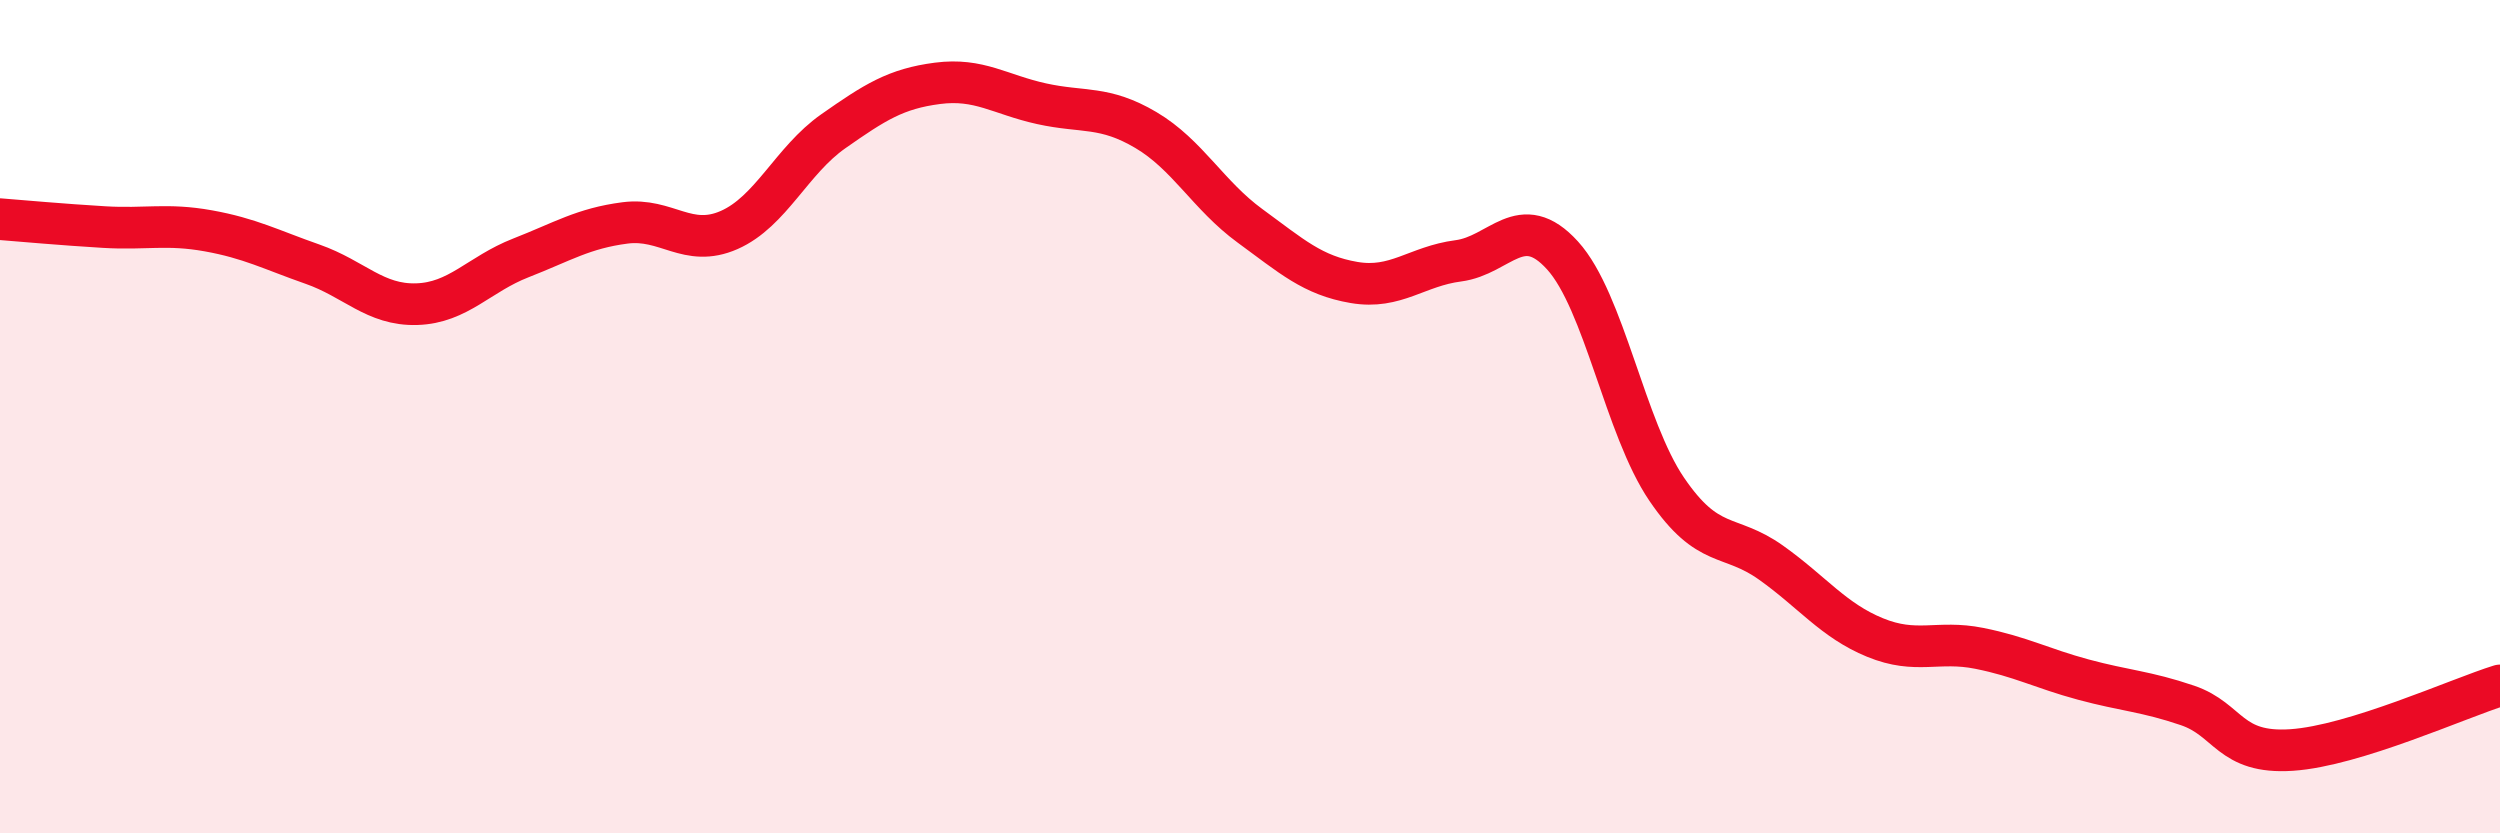
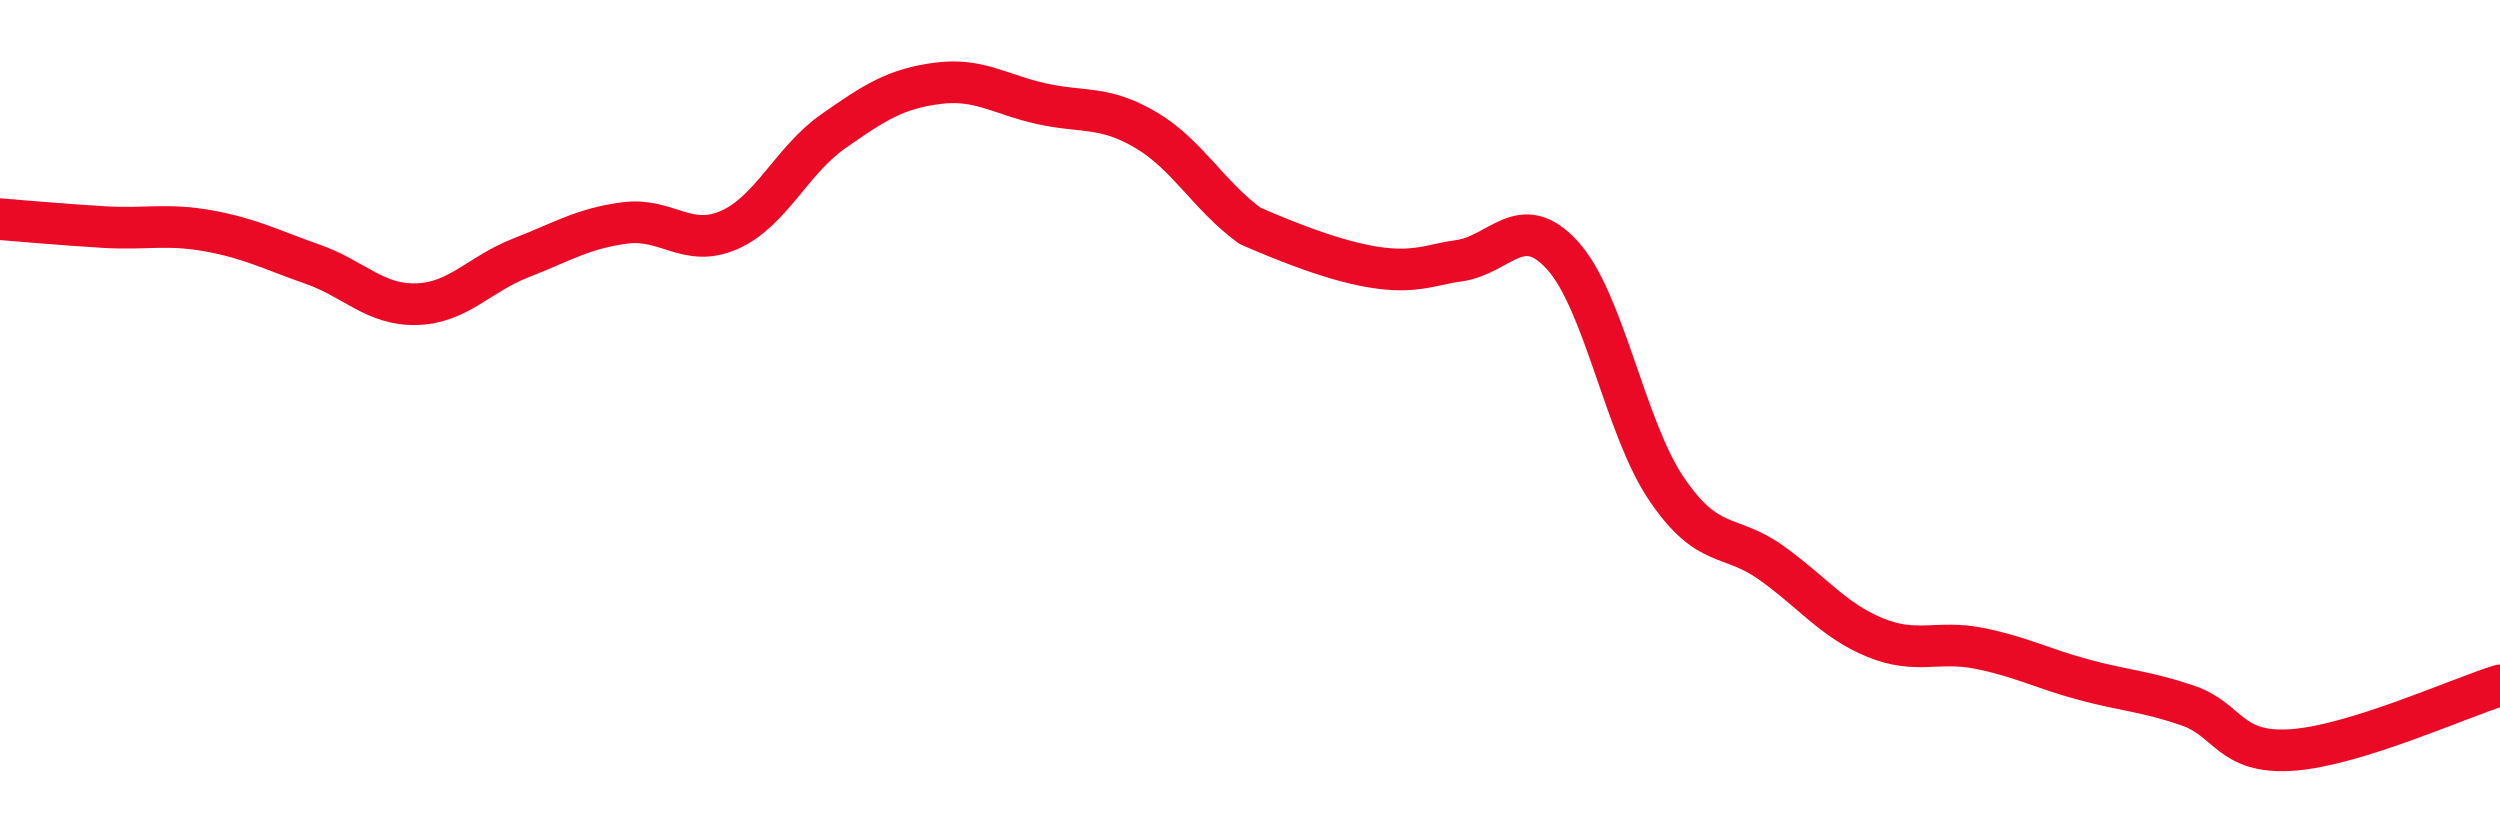
<svg xmlns="http://www.w3.org/2000/svg" width="60" height="20" viewBox="0 0 60 20">
-   <path d="M 0,5.26 C 0.5,5.3 1.5,5.39 2.5,5.45 C 3.5,5.51 4,5.36 5,5.54 C 6,5.72 6.5,5.99 7.5,6.34 C 8.5,6.69 9,7.33 10,7.3 C 11,7.27 11.5,6.58 12.5,6.19 C 13.5,5.8 14,5.48 15,5.35 C 16,5.22 16.5,5.96 17.5,5.52 C 18.5,5.08 19,3.85 20,3.15 C 21,2.45 21.5,2.13 22.5,2 C 23.5,1.87 24,2.27 25,2.49 C 26,2.71 26.5,2.53 27.5,3.12 C 28.5,3.71 29,4.69 30,5.42 C 31,6.15 31.5,6.61 32.5,6.78 C 33.5,6.95 34,6.39 35,6.26 C 36,6.13 36.5,5.03 37.5,6.13 C 38.5,7.23 39,10.27 40,11.74 C 41,13.21 41.5,12.79 42.5,13.5 C 43.5,14.21 44,14.89 45,15.3 C 46,15.71 46.5,15.36 47.5,15.56 C 48.5,15.76 49,16.04 50,16.31 C 51,16.58 51.5,16.59 52.5,16.93 C 53.5,17.27 53.5,18.1 55,18 C 56.5,17.9 59,16.76 60,16.45L60 20L0 20Z" fill="#EB0A25" opacity="0.1" stroke-linecap="round" stroke-linejoin="round" />
-   <path d="M 0,5.26 C 0.5,5.3 1.5,5.39 2.5,5.45 C 3.5,5.51 4,5.36 5,5.54 C 6,5.72 6.5,5.99 7.5,6.34 C 8.5,6.69 9,7.33 10,7.3 C 11,7.27 11.5,6.58 12.5,6.19 C 13.5,5.8 14,5.48 15,5.35 C 16,5.22 16.5,5.96 17.5,5.52 C 18.5,5.08 19,3.85 20,3.15 C 21,2.45 21.5,2.13 22.5,2 C 23.5,1.87 24,2.27 25,2.49 C 26,2.71 26.5,2.53 27.5,3.12 C 28.5,3.71 29,4.69 30,5.42 C 31,6.15 31.5,6.61 32.5,6.78 C 33.5,6.95 34,6.39 35,6.26 C 36,6.13 36.5,5.03 37.5,6.13 C 38.5,7.23 39,10.27 40,11.74 C 41,13.21 41.5,12.79 42.5,13.5 C 43.5,14.21 44,14.89 45,15.3 C 46,15.71 46.5,15.36 47.5,15.56 C 48.5,15.76 49,16.04 50,16.31 C 51,16.58 51.5,16.59 52.5,16.93 C 53.5,17.27 53.5,18.1 55,18 C 56.5,17.9 59,16.76 60,16.45" stroke="#EB0A25" stroke-width="1" fill="none" stroke-linecap="round" stroke-linejoin="round" />
+   <path d="M 0,5.26 C 0.5,5.3 1.5,5.39 2.5,5.45 C 3.5,5.51 4,5.36 5,5.54 C 6,5.72 6.5,5.99 7.5,6.34 C 8.5,6.69 9,7.33 10,7.3 C 11,7.27 11.5,6.58 12.5,6.19 C 13.5,5.8 14,5.48 15,5.35 C 16,5.22 16.5,5.96 17.5,5.52 C 18.5,5.08 19,3.85 20,3.15 C 21,2.45 21.5,2.13 22.5,2 C 23.5,1.87 24,2.27 25,2.49 C 26,2.71 26.5,2.53 27.5,3.12 C 28.5,3.71 29,4.69 30,5.42 C 33.5,6.95 34,6.39 35,6.26 C 36,6.13 36.5,5.03 37.5,6.13 C 38.5,7.23 39,10.27 40,11.74 C 41,13.21 41.5,12.79 42.5,13.5 C 43.5,14.21 44,14.89 45,15.3 C 46,15.71 46.5,15.36 47.5,15.56 C 48.5,15.76 49,16.04 50,16.31 C 51,16.58 51.5,16.59 52.5,16.93 C 53.5,17.27 53.5,18.1 55,18 C 56.5,17.9 59,16.76 60,16.45" stroke="#EB0A25" stroke-width="1" fill="none" stroke-linecap="round" stroke-linejoin="round" />
</svg>